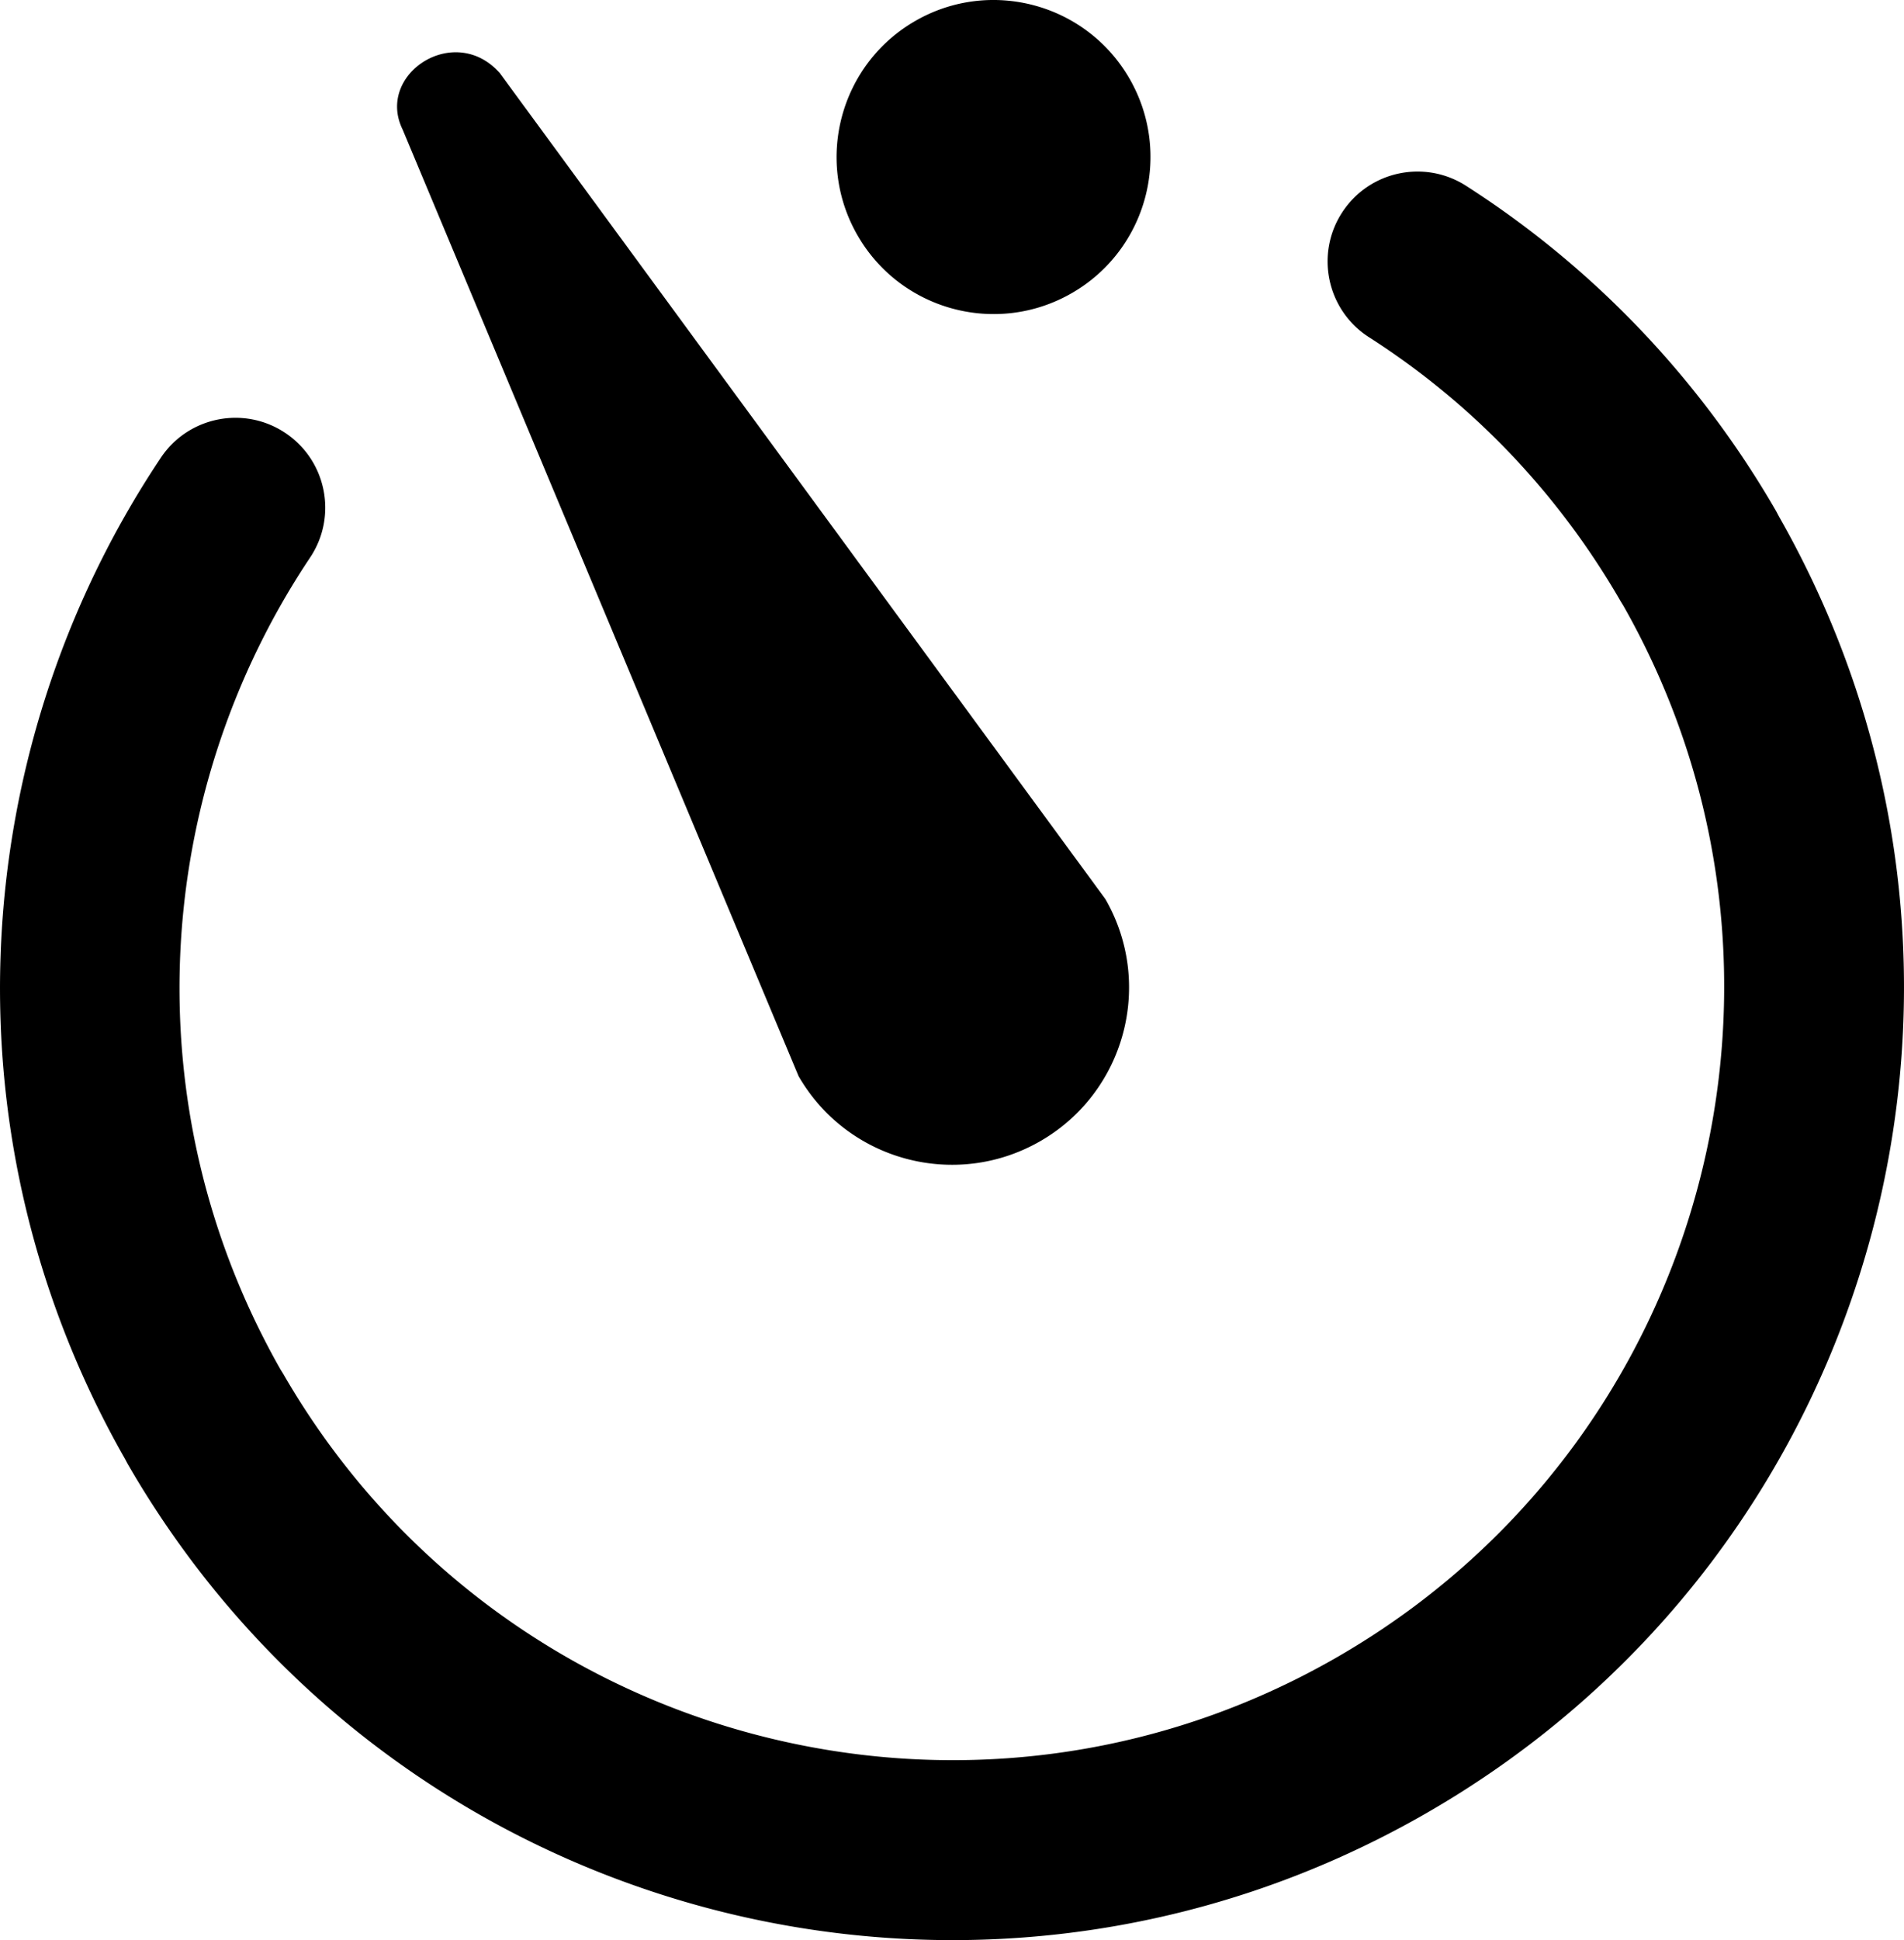
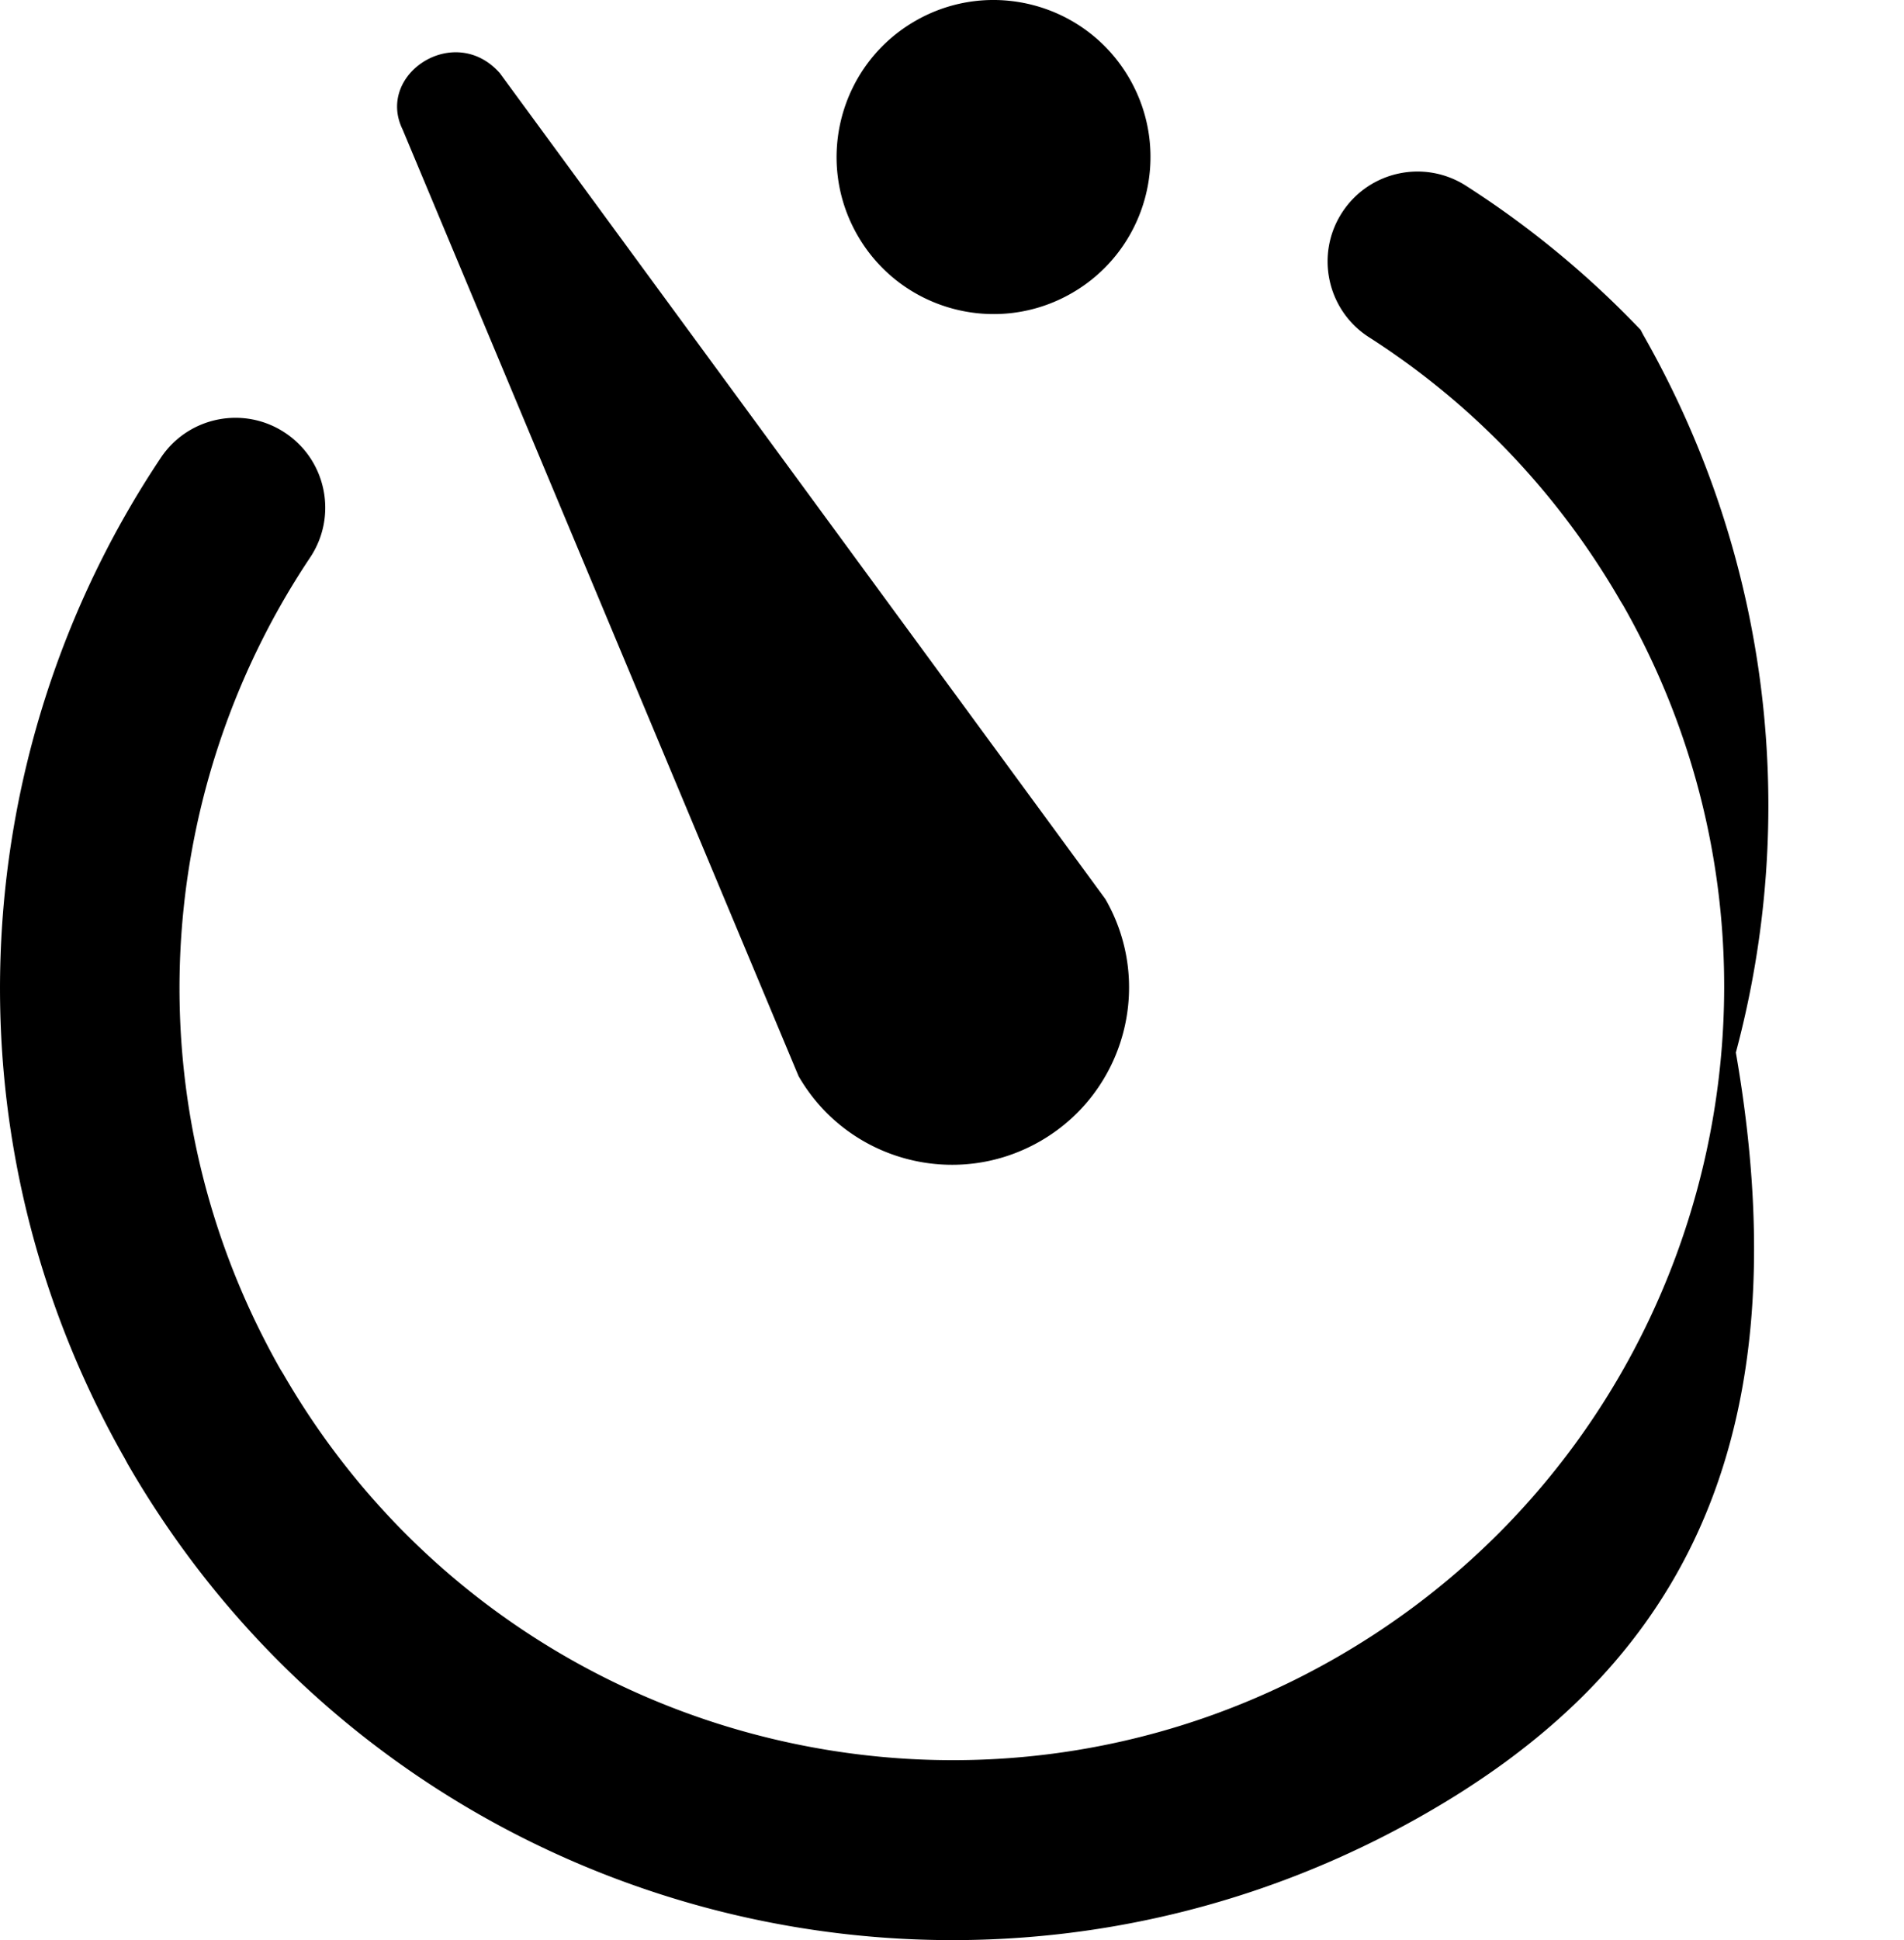
<svg xmlns="http://www.w3.org/2000/svg" shape-rendering="geometricPrecision" text-rendering="geometricPrecision" image-rendering="optimizeQuality" fill-rule="evenodd" clip-rule="evenodd" viewBox="0 0 503 512.29">
-   <path fill-rule="nonzero" d="M361.64 89.03c-11.03-7.09-14.23-21.78-7.15-32.81 7.08-11.04 21.77-14.24 32.81-7.16a249.671 249.671 0 0 1 46.11 38.03A252.198 252.198 0 0 1 469.24 135l.78 1.47c34.05 59.82 40.9 127.75 24.39 189.37C477.75 388 437.38 443.8 377.24 478.52c-60.17 34.74-128.7 41.82-190.83 25.17-62.16-16.65-117.97-57.02-152.69-117.16l-.76-1.42C9.16 343.31-1.34 297.54.14 252.72c1.54-46.86 16.17-92.7 42.36-131.87 7.29-10.89 22.02-13.8 32.9-6.51 10.89 7.29 13.8 22.02 6.51 32.9-21.25 31.79-33.12 68.97-34.38 106.97-1.19 36.37 7.3 73.49 26.57 107.39l.7 1.13c28.16 48.79 73.45 81.54 123.88 95.05 50.45 13.52 106.03 7.81 154.77-20.33 48.78-28.17 81.54-73.45 95.05-123.88 13.41-50.07 7.9-105.19-19.66-153.67l-.68-1.1c-8.33-14.44-18.15-27.47-29.14-39-11.27-11.82-23.85-22.11-37.38-30.77zM241.75 5.56c19.82-11.45 45.18-4.65 56.63 15.18 11.44 19.83 4.65 45.18-15.18 56.63-19.82 11.45-45.18 4.65-56.63-15.18-11.45-19.83-4.65-45.18 15.18-56.63zm-135.4 28.61 104.62 249.99c12.92 22.38 41.53 30.05 63.91 17.13 22.38-12.93 30.04-41.54 17.12-63.92L132.06 19.33c-11.9-13.52-32.85.22-25.71 14.84z" />
+   <path fill-rule="nonzero" d="M361.64 89.03c-11.03-7.09-14.23-21.78-7.15-32.81 7.08-11.04 21.77-14.24 32.81-7.16a249.671 249.671 0 0 1 46.11 38.03l.78 1.47c34.05 59.82 40.9 127.75 24.39 189.37C477.75 388 437.38 443.8 377.24 478.52c-60.17 34.74-128.7 41.82-190.83 25.17-62.16-16.65-117.97-57.02-152.69-117.16l-.76-1.42C9.16 343.31-1.34 297.54.14 252.72c1.54-46.86 16.17-92.7 42.36-131.87 7.29-10.89 22.02-13.8 32.9-6.51 10.89 7.29 13.8 22.02 6.51 32.9-21.25 31.79-33.12 68.97-34.38 106.97-1.19 36.37 7.3 73.49 26.57 107.39l.7 1.13c28.16 48.79 73.45 81.54 123.88 95.05 50.45 13.52 106.03 7.81 154.77-20.33 48.78-28.17 81.54-73.45 95.05-123.88 13.41-50.07 7.9-105.19-19.66-153.67l-.68-1.1c-8.33-14.44-18.15-27.47-29.14-39-11.27-11.82-23.85-22.11-37.38-30.77zM241.75 5.56c19.82-11.45 45.18-4.65 56.63 15.18 11.44 19.83 4.65 45.18-15.18 56.63-19.82 11.45-45.18 4.65-56.63-15.18-11.45-19.83-4.65-45.18 15.18-56.63zm-135.4 28.61 104.62 249.99c12.92 22.38 41.53 30.05 63.91 17.13 22.38-12.93 30.04-41.54 17.12-63.92L132.06 19.33c-11.9-13.52-32.85.22-25.71 14.84z" />
</svg>